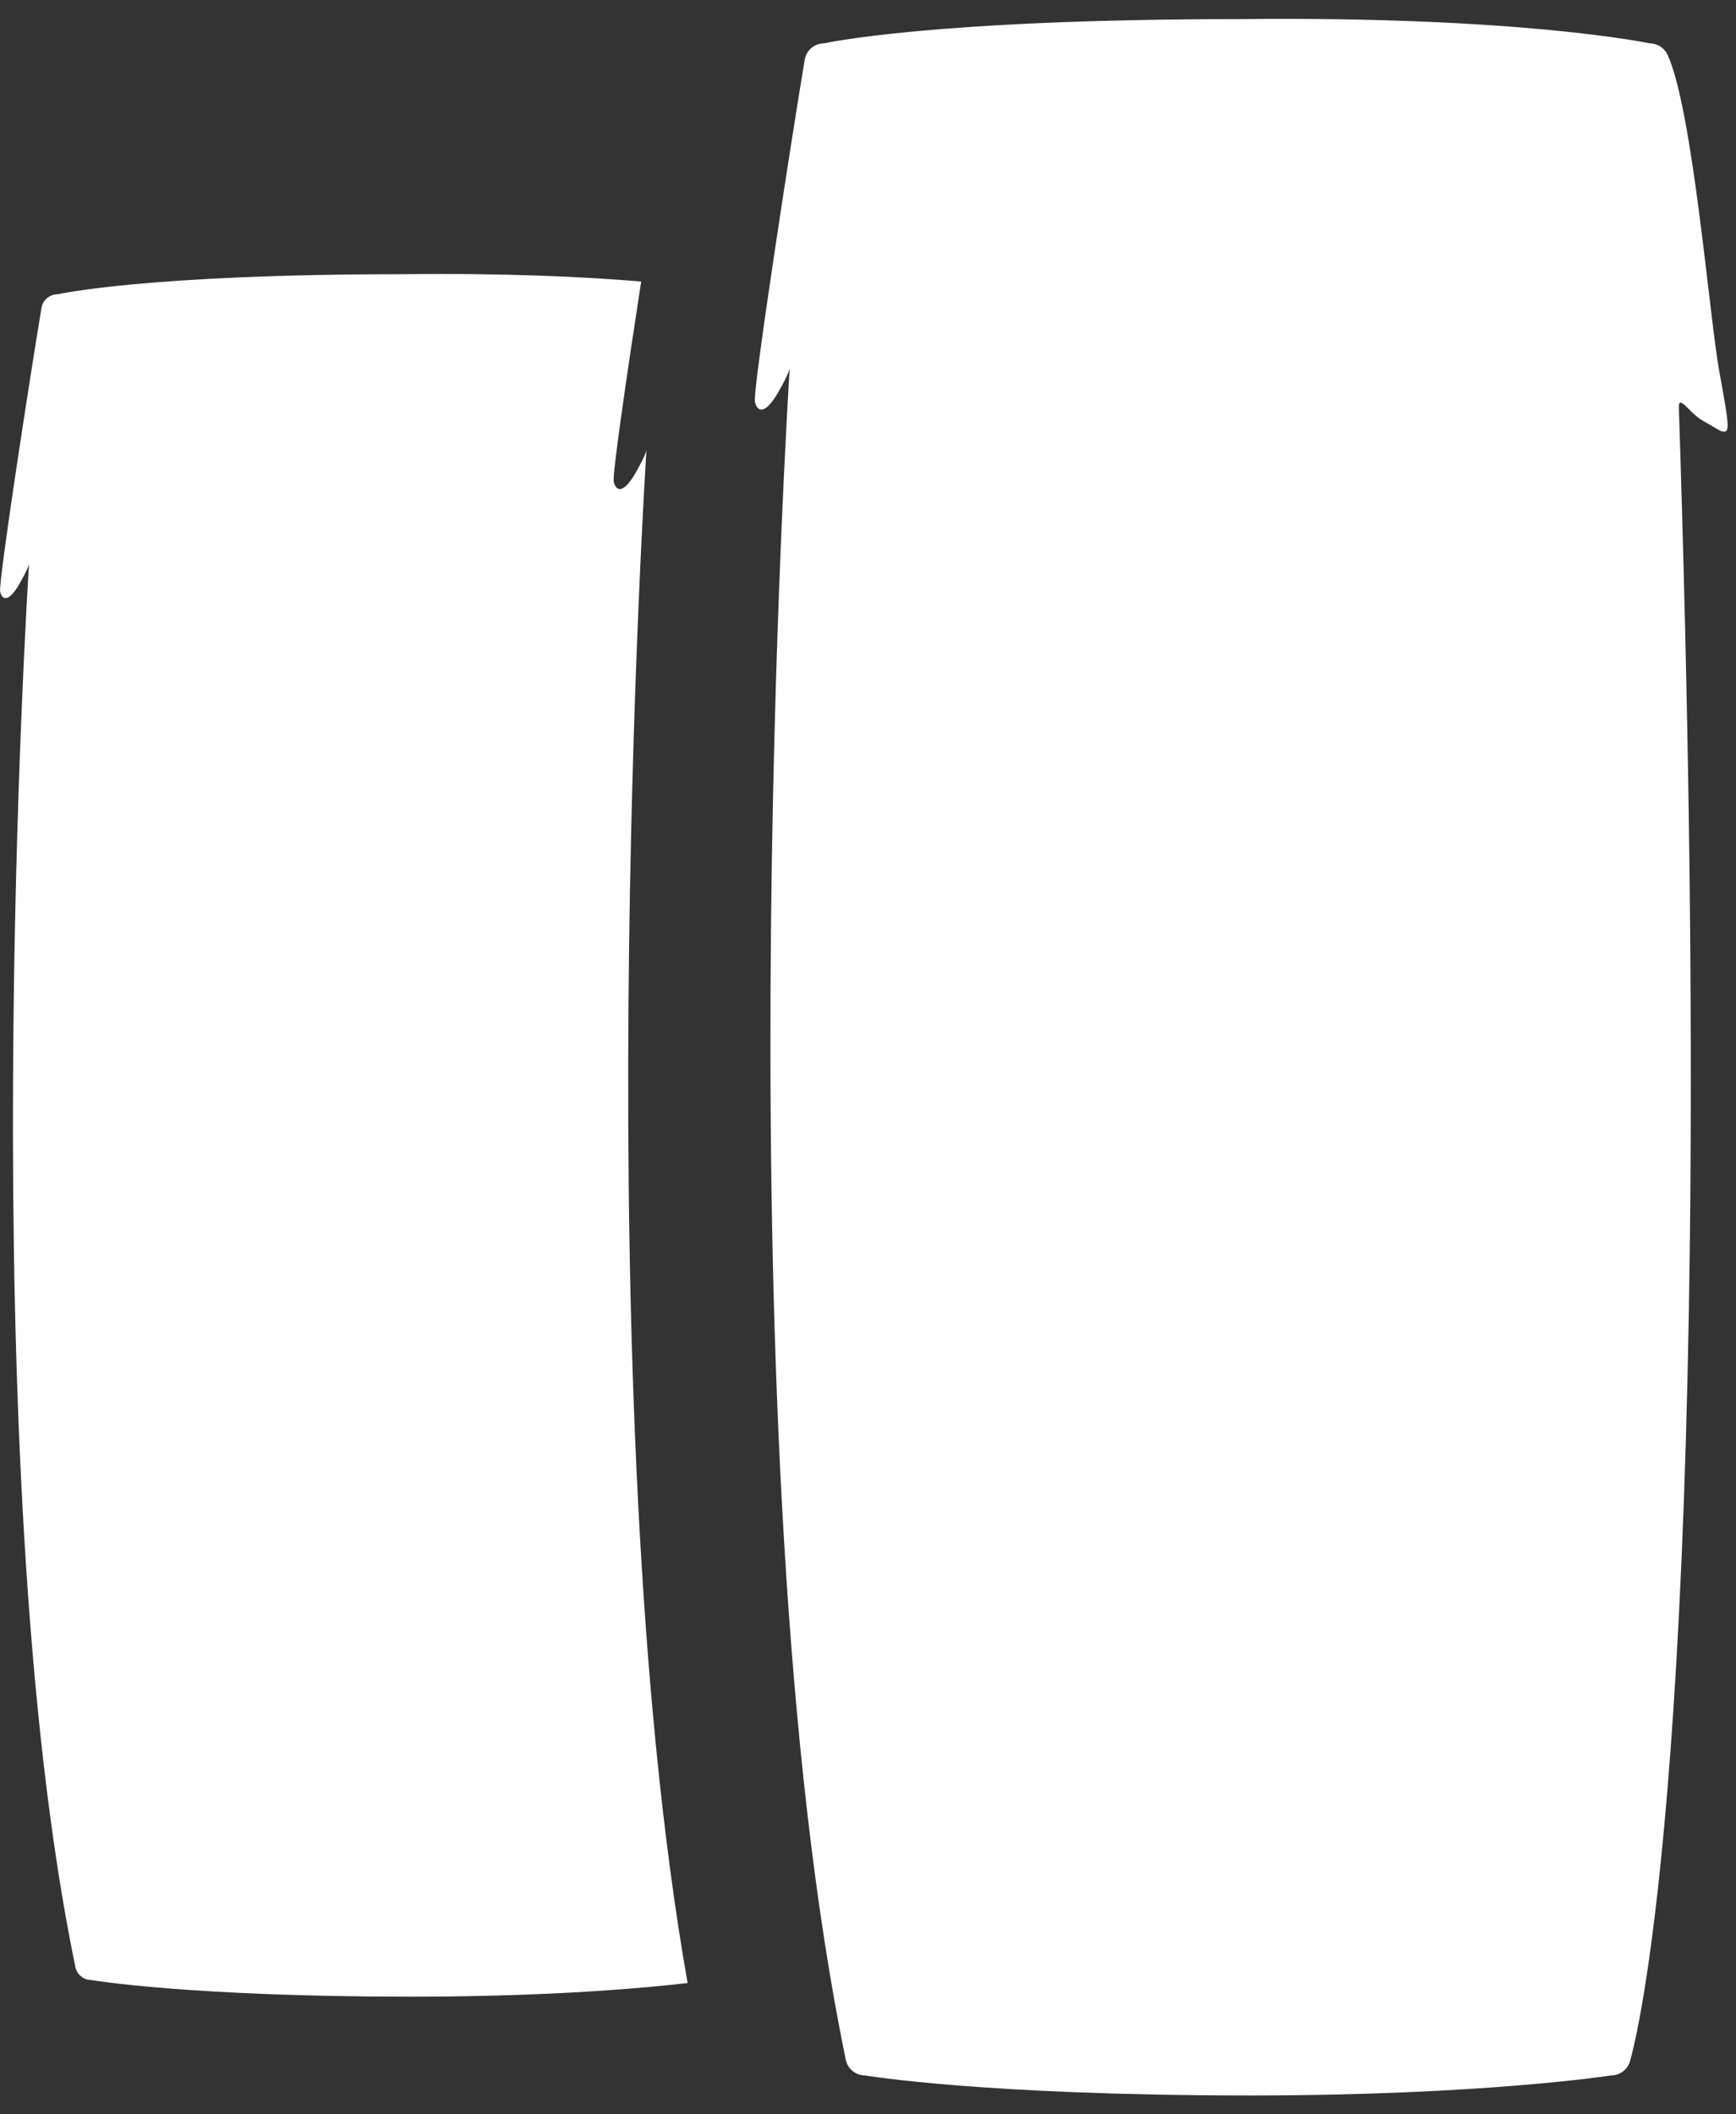
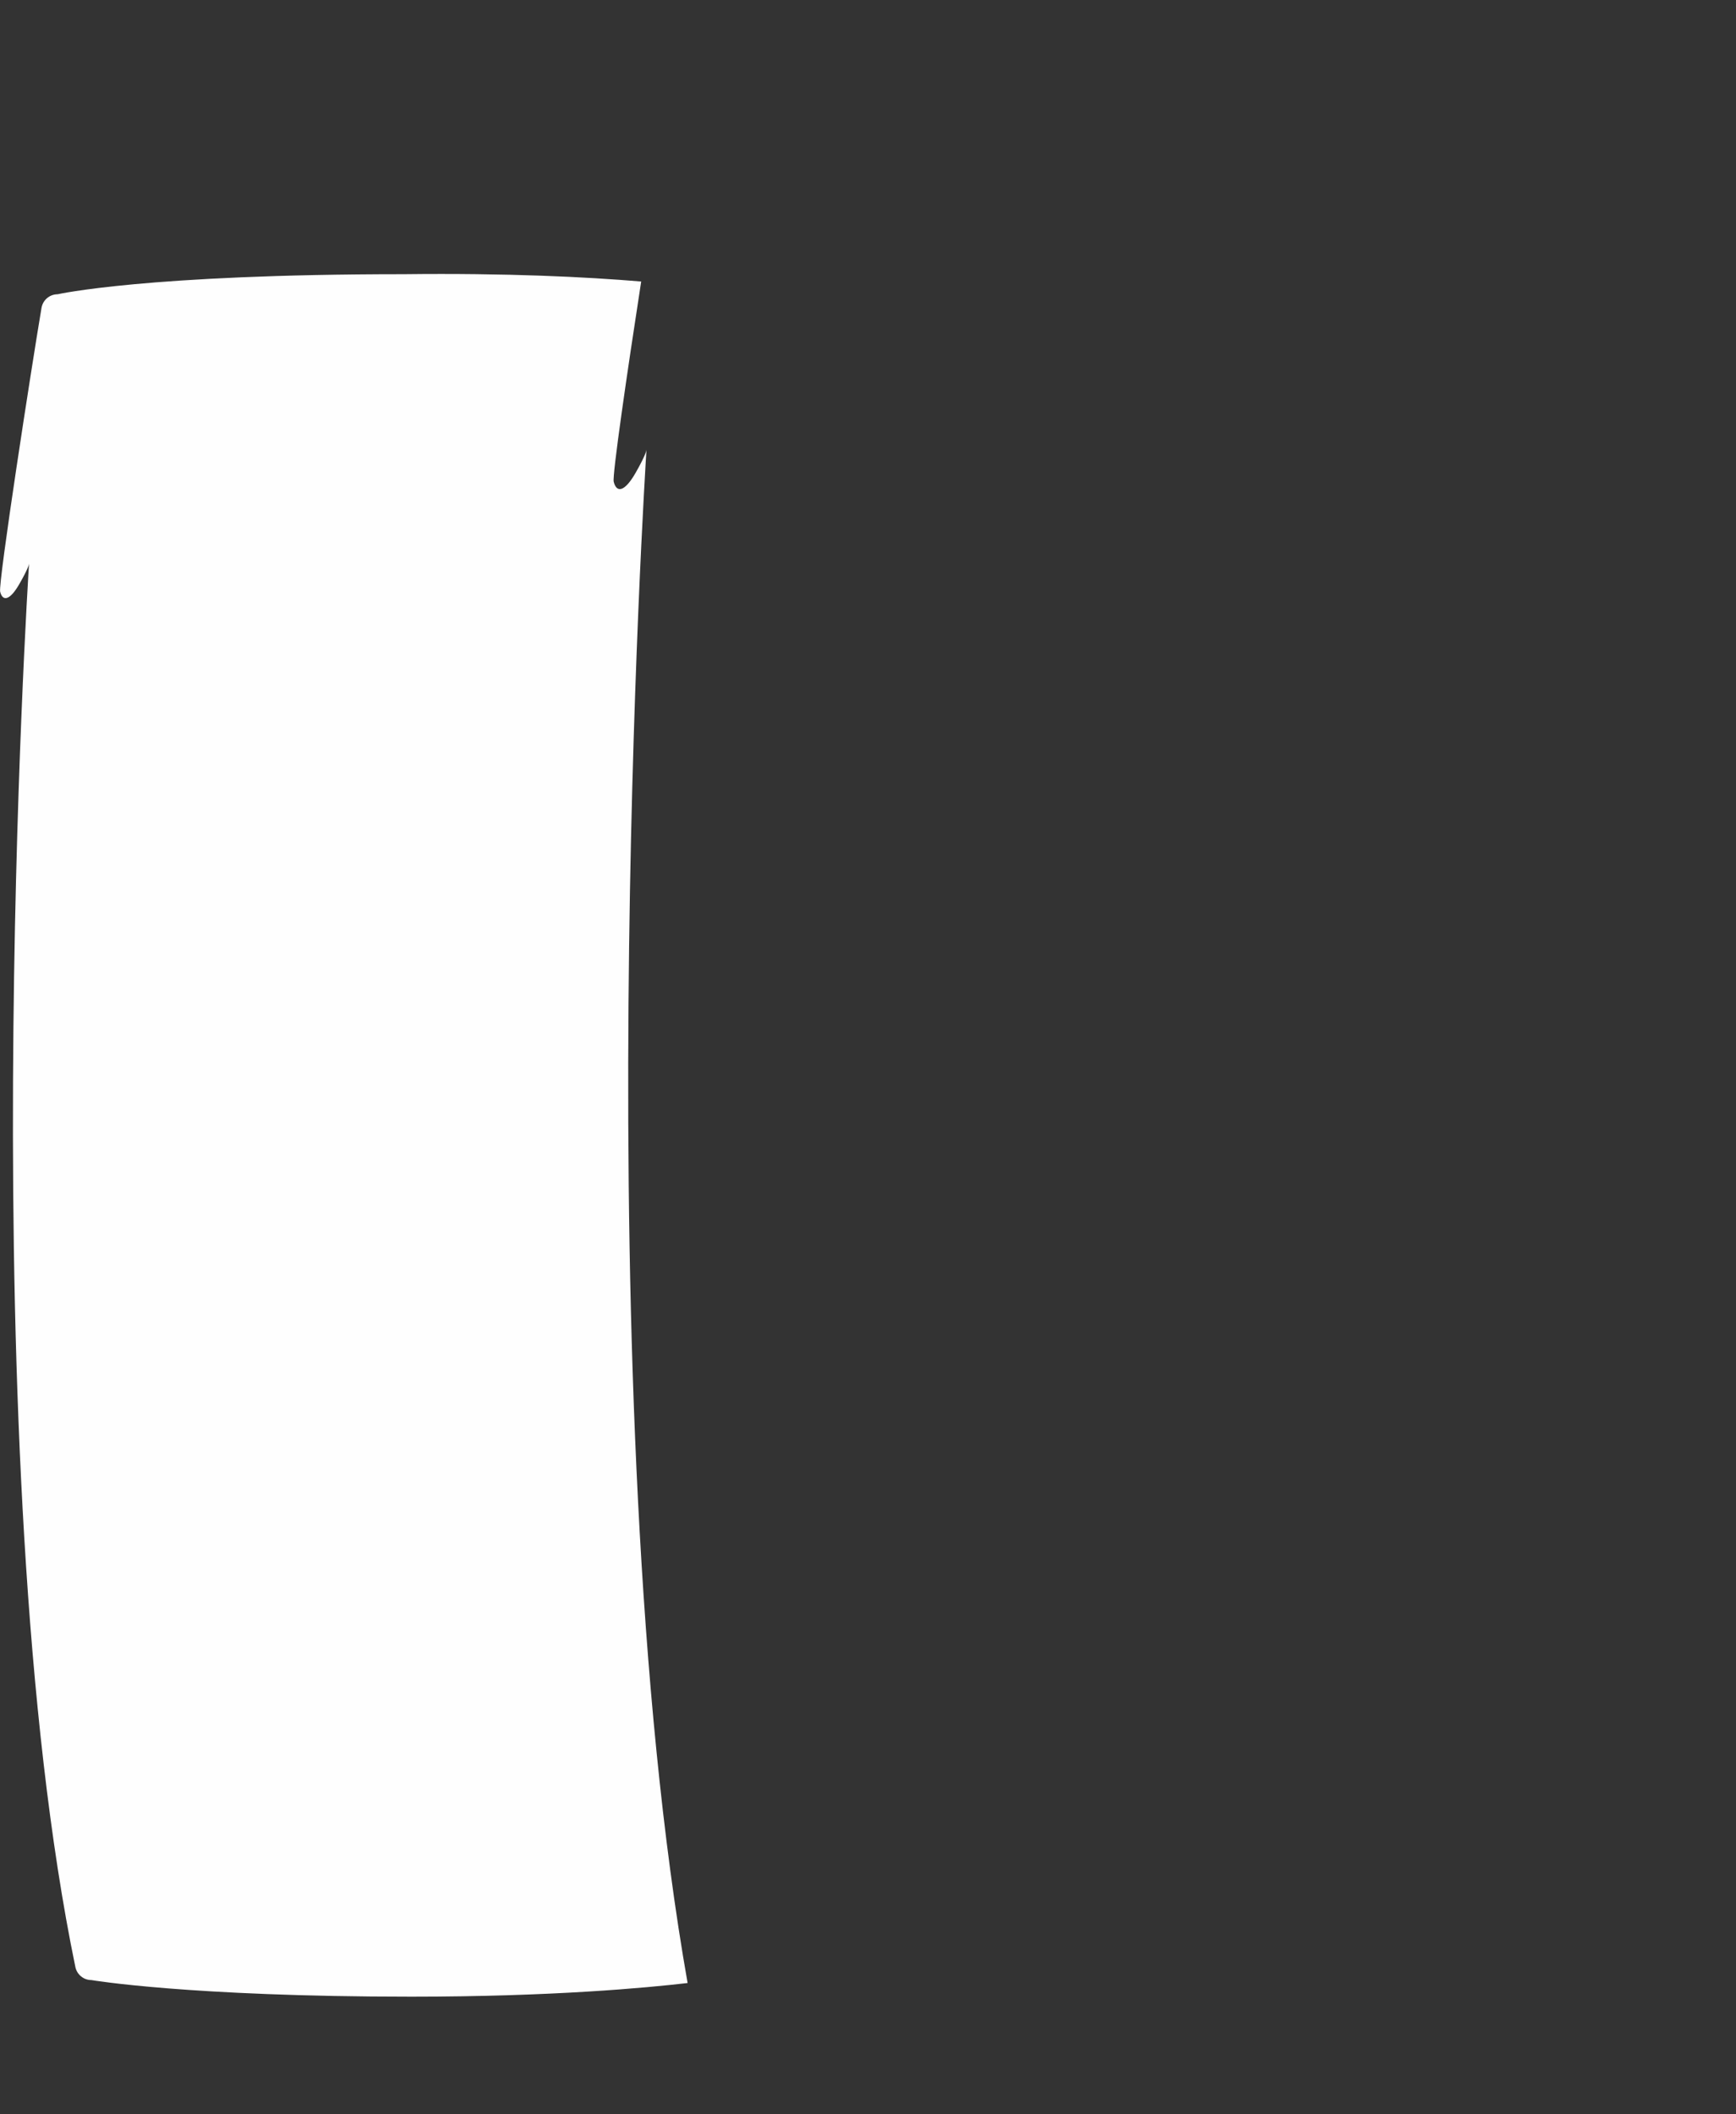
<svg xmlns="http://www.w3.org/2000/svg" width="23" height="28" viewBox="0 0 23 28" fill="none">
  <rect x="0" y="0" width="23" height="28" fill="#333333" stroke="none" />
  <path d="M8.565 5.957C8.564 5.97 8.549 6.037 8.422 6.26C8.274 6.519 8.168 6.529 8.131 6.38C8.11 6.298 8.309 4.931 8.495 3.728C7.763 3.667 6.722 3.615 5.347 3.631C1.937 3.631 0.763 3.897 0.763 3.897C0.658 3.897 0.568 3.973 0.55 4.077C0.419 4.852 -0.026 7.723 0.002 7.836C0.034 7.966 0.129 7.958 0.258 7.731C0.372 7.533 0.384 7.475 0.385 7.463C0.376 7.585 -0.377 19.403 0.999 26.051C1.021 26.151 1.109 26.222 1.211 26.222C1.211 26.222 2.501 26.442 5.449 26.442C7.316 26.442 8.571 26.324 9.11 26.261C7.758 18.607 8.556 6.092 8.565 5.957Z" fill="#FEFEFE" />
-   <path d="M11.461 27.485C11.461 27.485 13.017 27.75 16.57 27.75C19.642 27.75 21.345 27.485 21.345 27.485C21.462 27.485 21.566 27.406 21.597 27.293C21.85 26.375 22.765 21.38 22.243 5.399C22.237 5.21 22.387 5.472 22.551 5.566C22.79 5.705 22.801 5.71 22.802 5.71C22.92 5.737 22.923 5.707 22.779 4.921C22.648 4.205 22.43 1.467 22.095 0.729C22.052 0.635 21.959 0.574 21.856 0.574C21.856 0.574 20.161 0.213 16.444 0.253C12.334 0.253 10.919 0.574 10.919 0.574C10.791 0.574 10.683 0.665 10.662 0.79C10.504 1.724 9.967 5.185 10.002 5.322C10.04 5.479 10.153 5.469 10.311 5.194C10.469 4.919 10.463 4.869 10.463 4.869C10.463 4.869 9.538 19.222 11.206 27.278C11.231 27.399 11.338 27.485 11.461 27.485Z" fill="#FEFEFE" />
</svg>